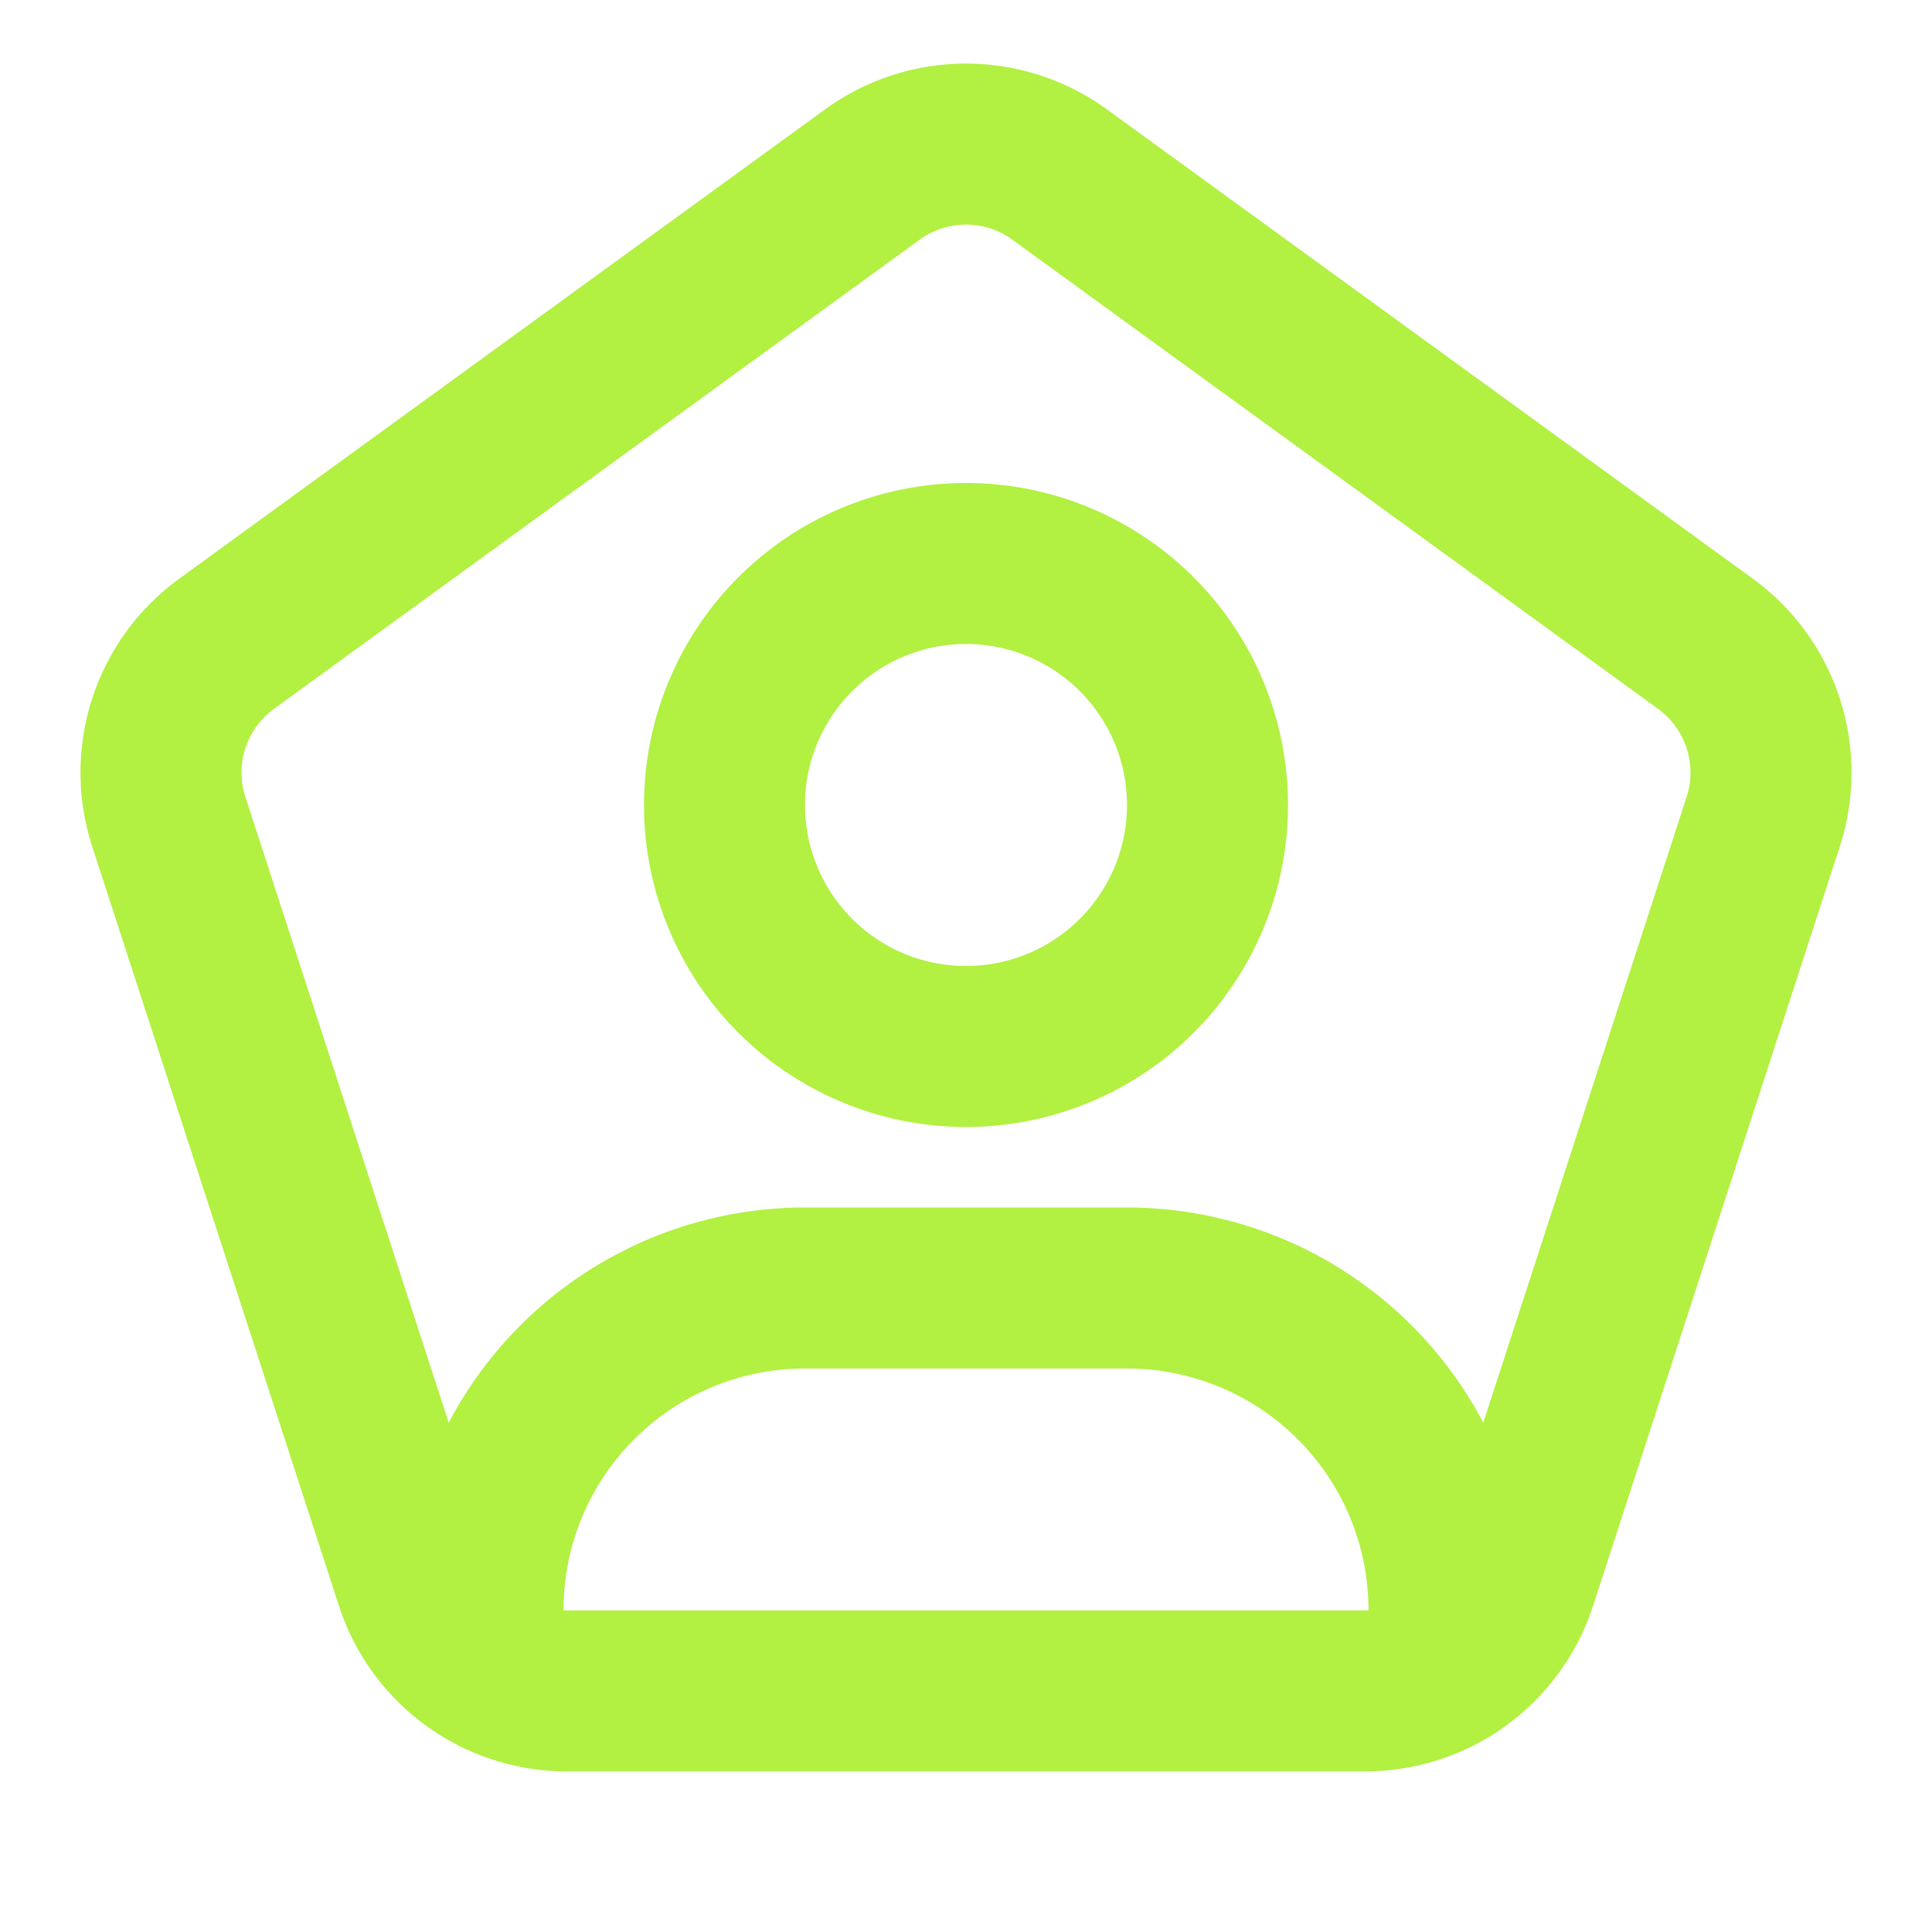
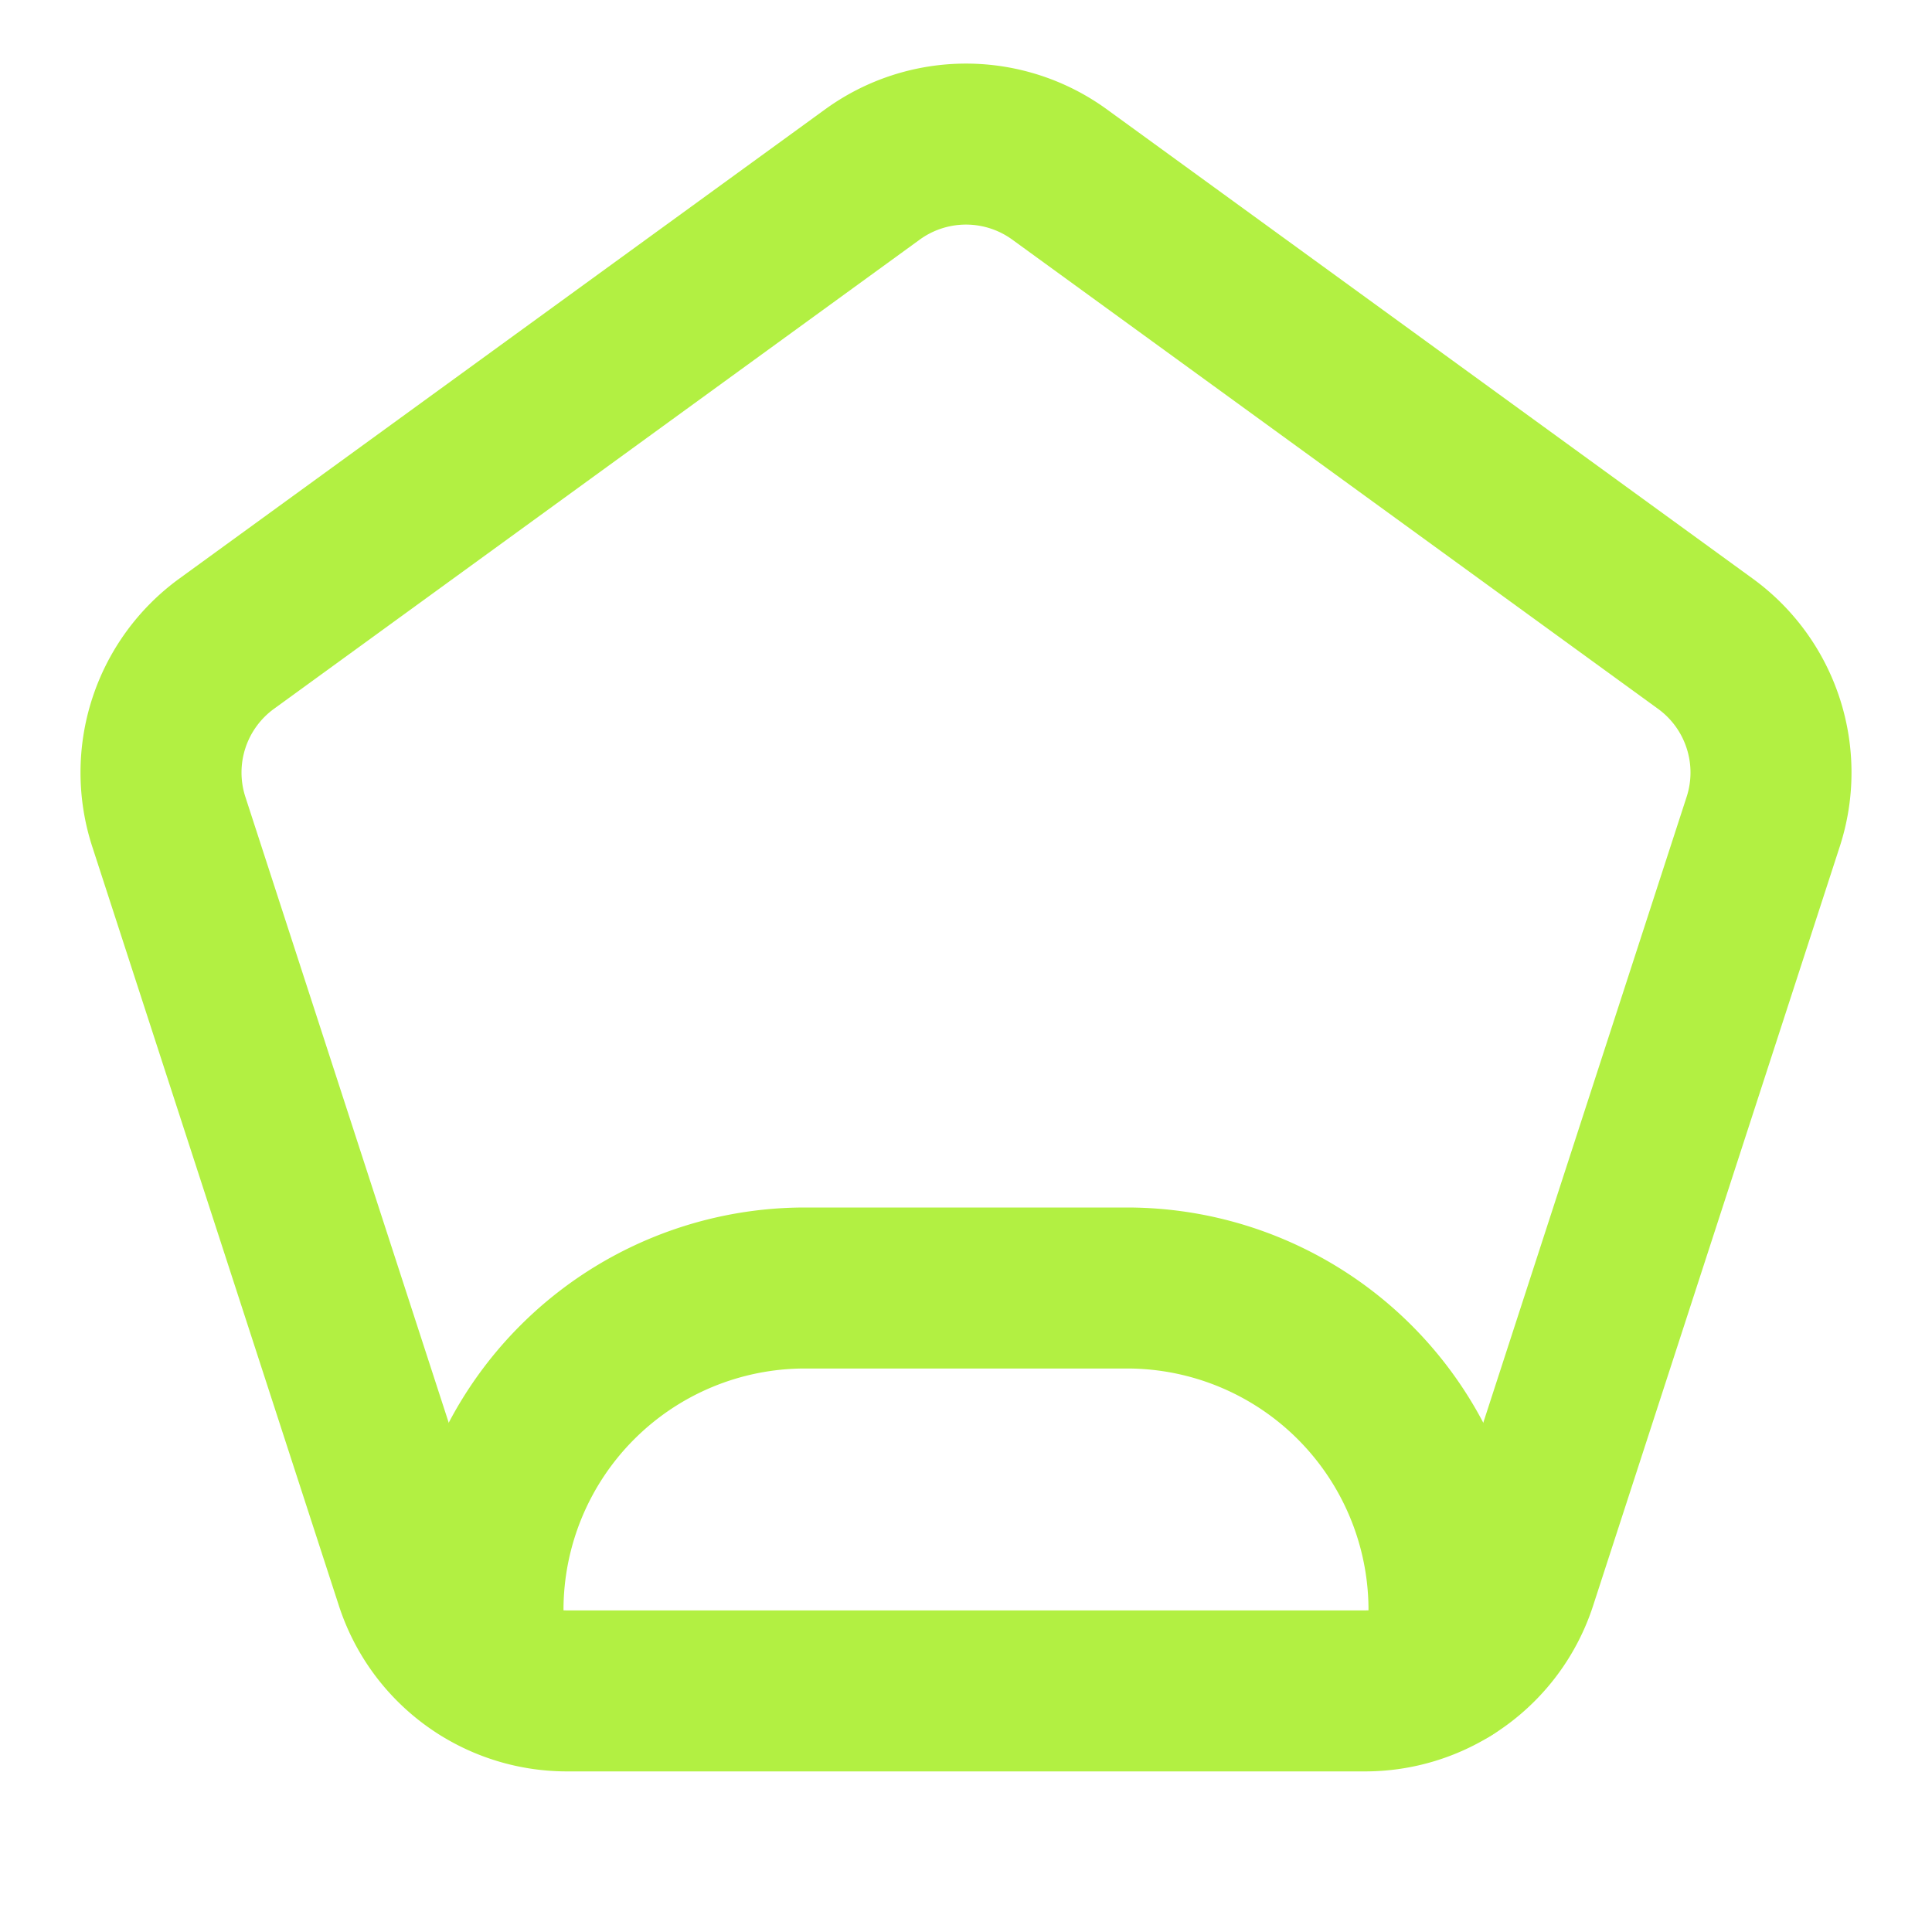
<svg xmlns="http://www.w3.org/2000/svg" width="24" height="24" viewBox="0 0 24 24" fill="none" stroke="#b2f042" stroke-width="2" stroke-linecap="round" stroke-linejoin="round" class="icon icon-tabler icons-tabler-outline icon-tabler-user-pentagon">
-   <path stroke="none" d="M0 0h24v24H0z" fill="none" />
  <path d="M13.163 2.168l8.021 5.828c.694 .504 .984 1.397 .719 2.212l-3.064 9.43a1.978 1.978 0 0 1 -1.881 1.367h-9.916a1.978 1.978 0 0 1 -1.881 -1.367l-3.064 -9.43a1.978 1.978 0 0 1 .719 -2.212l8.021 -5.828a1.978 1.978 0 0 1 2.326 0z" />
-   <path d="M12 13a3 3 0 1 0 0 -6a3 3 0 0 0 0 6z" />
  <path d="M6 20.703v-.703a4 4 0 0 1 4 -4h4a4 4 0 0 1 4 4v.707" />
</svg>